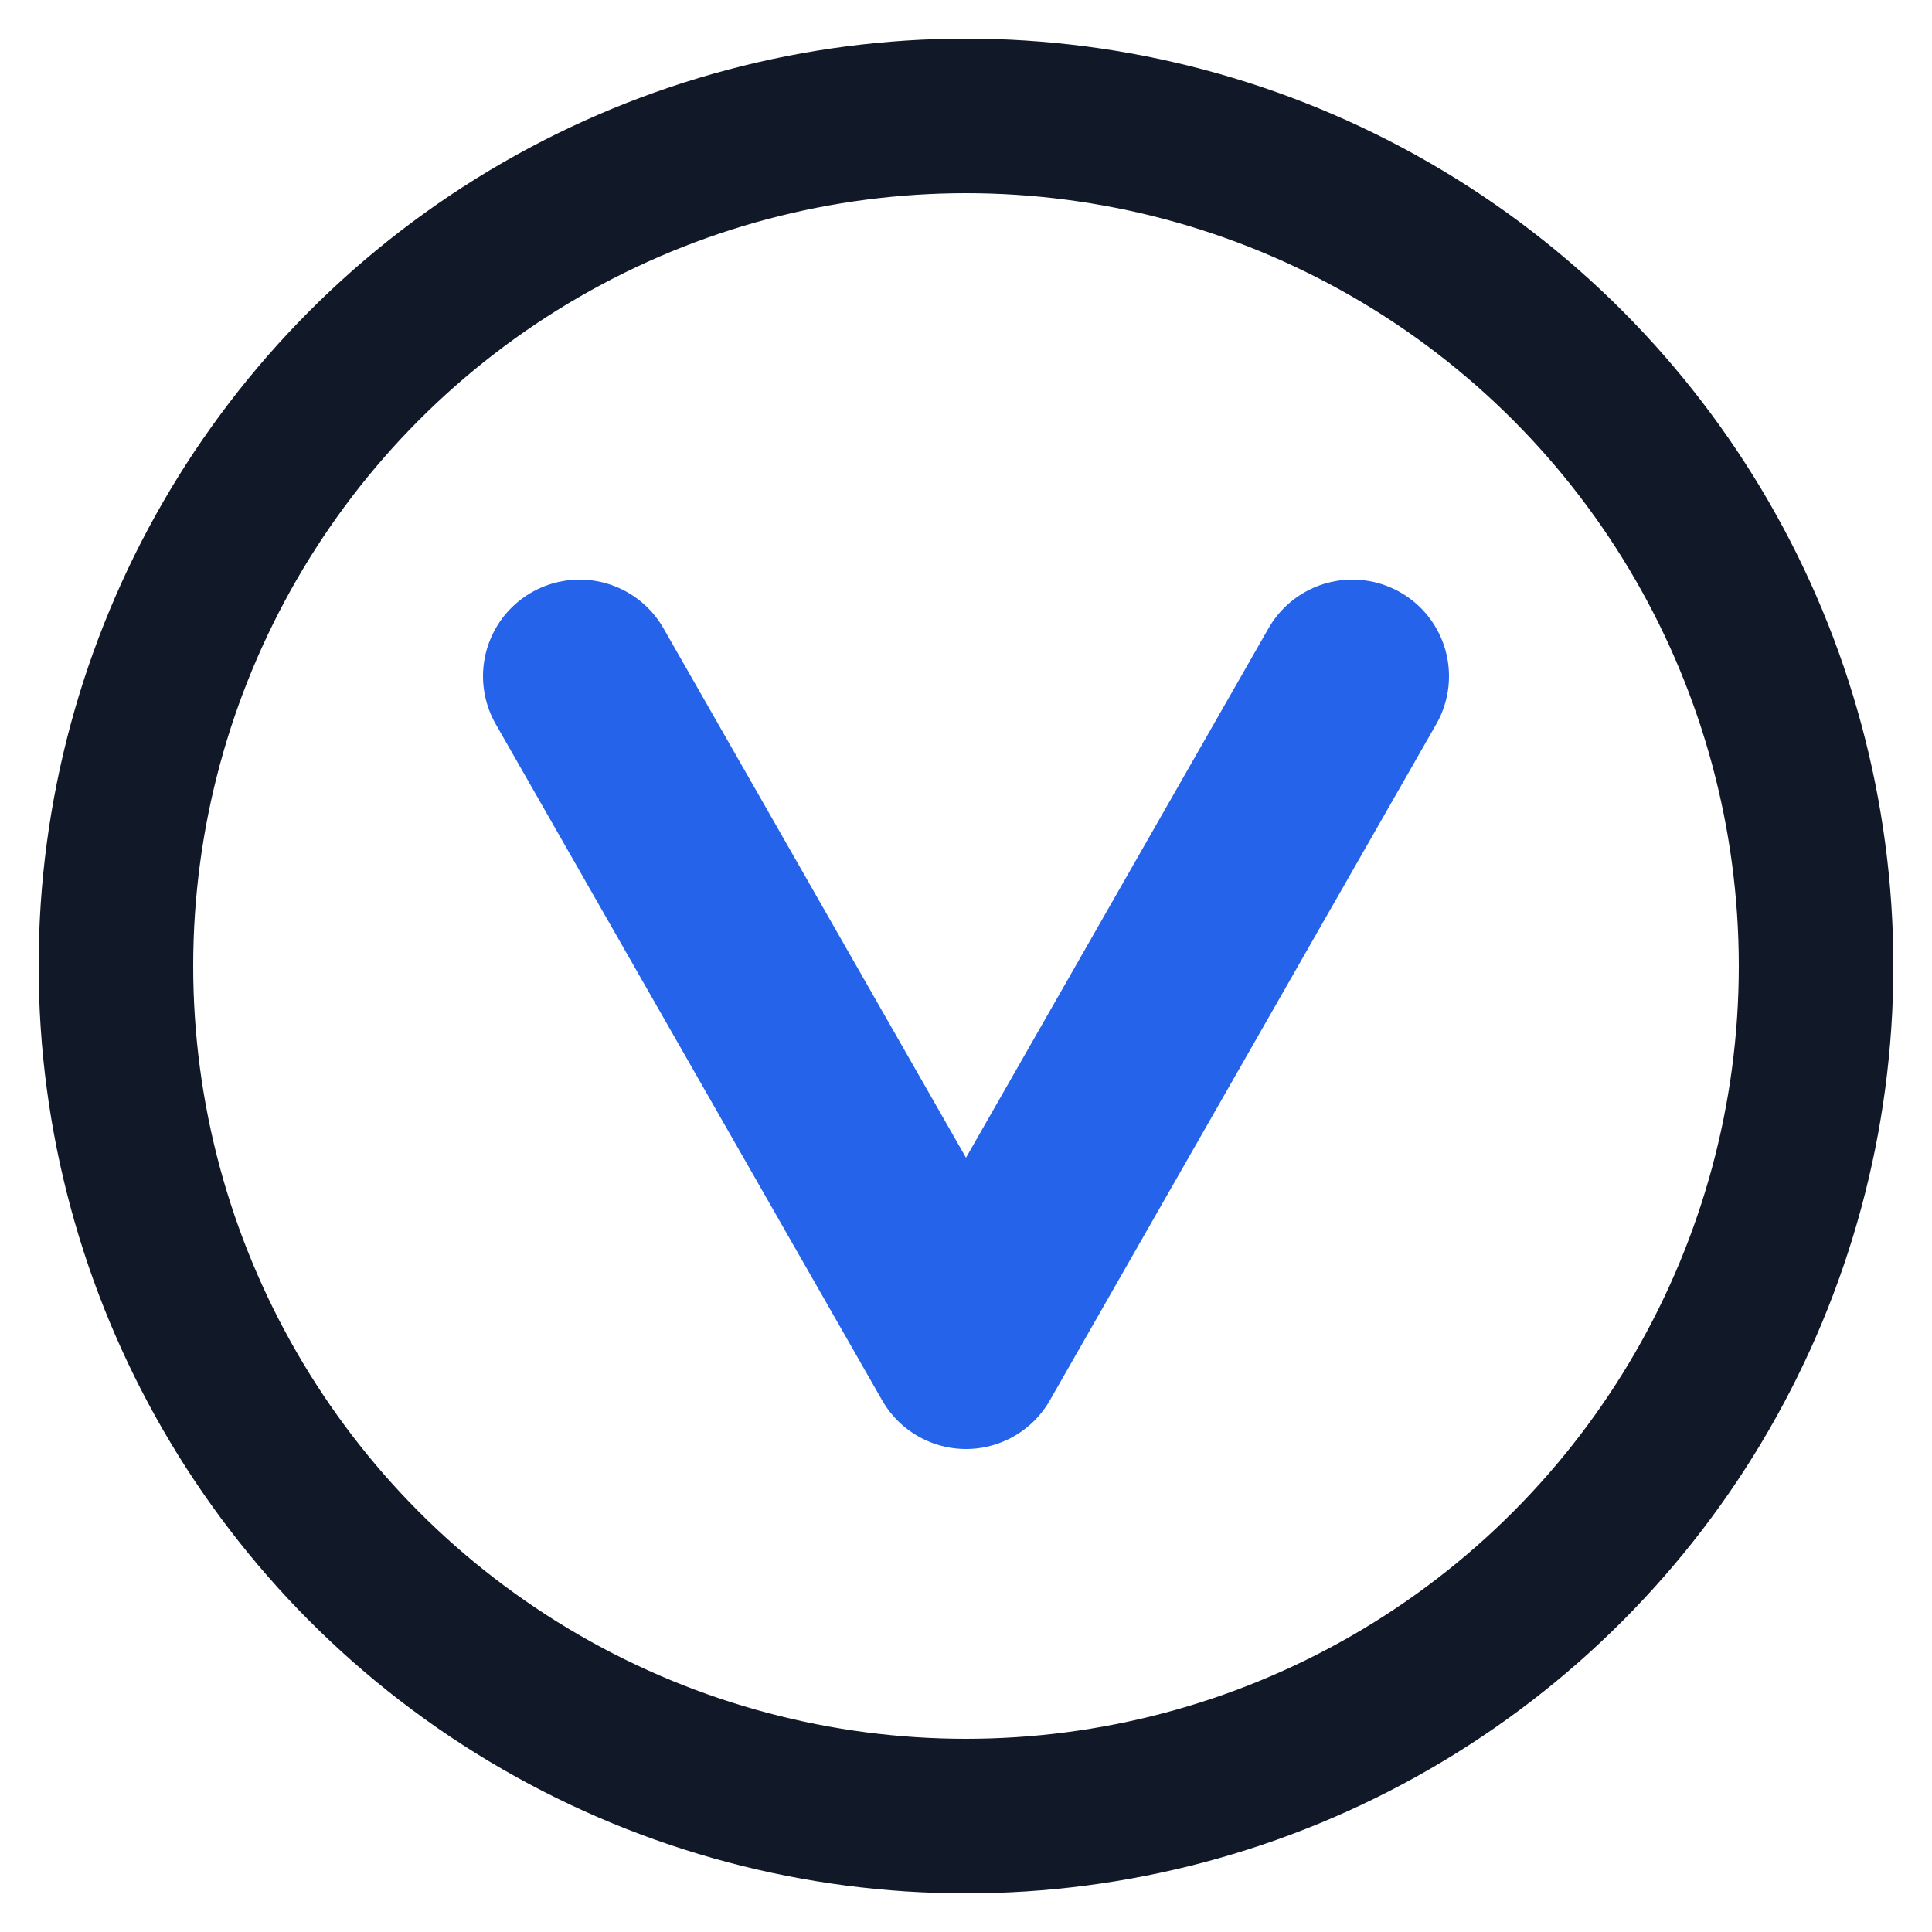
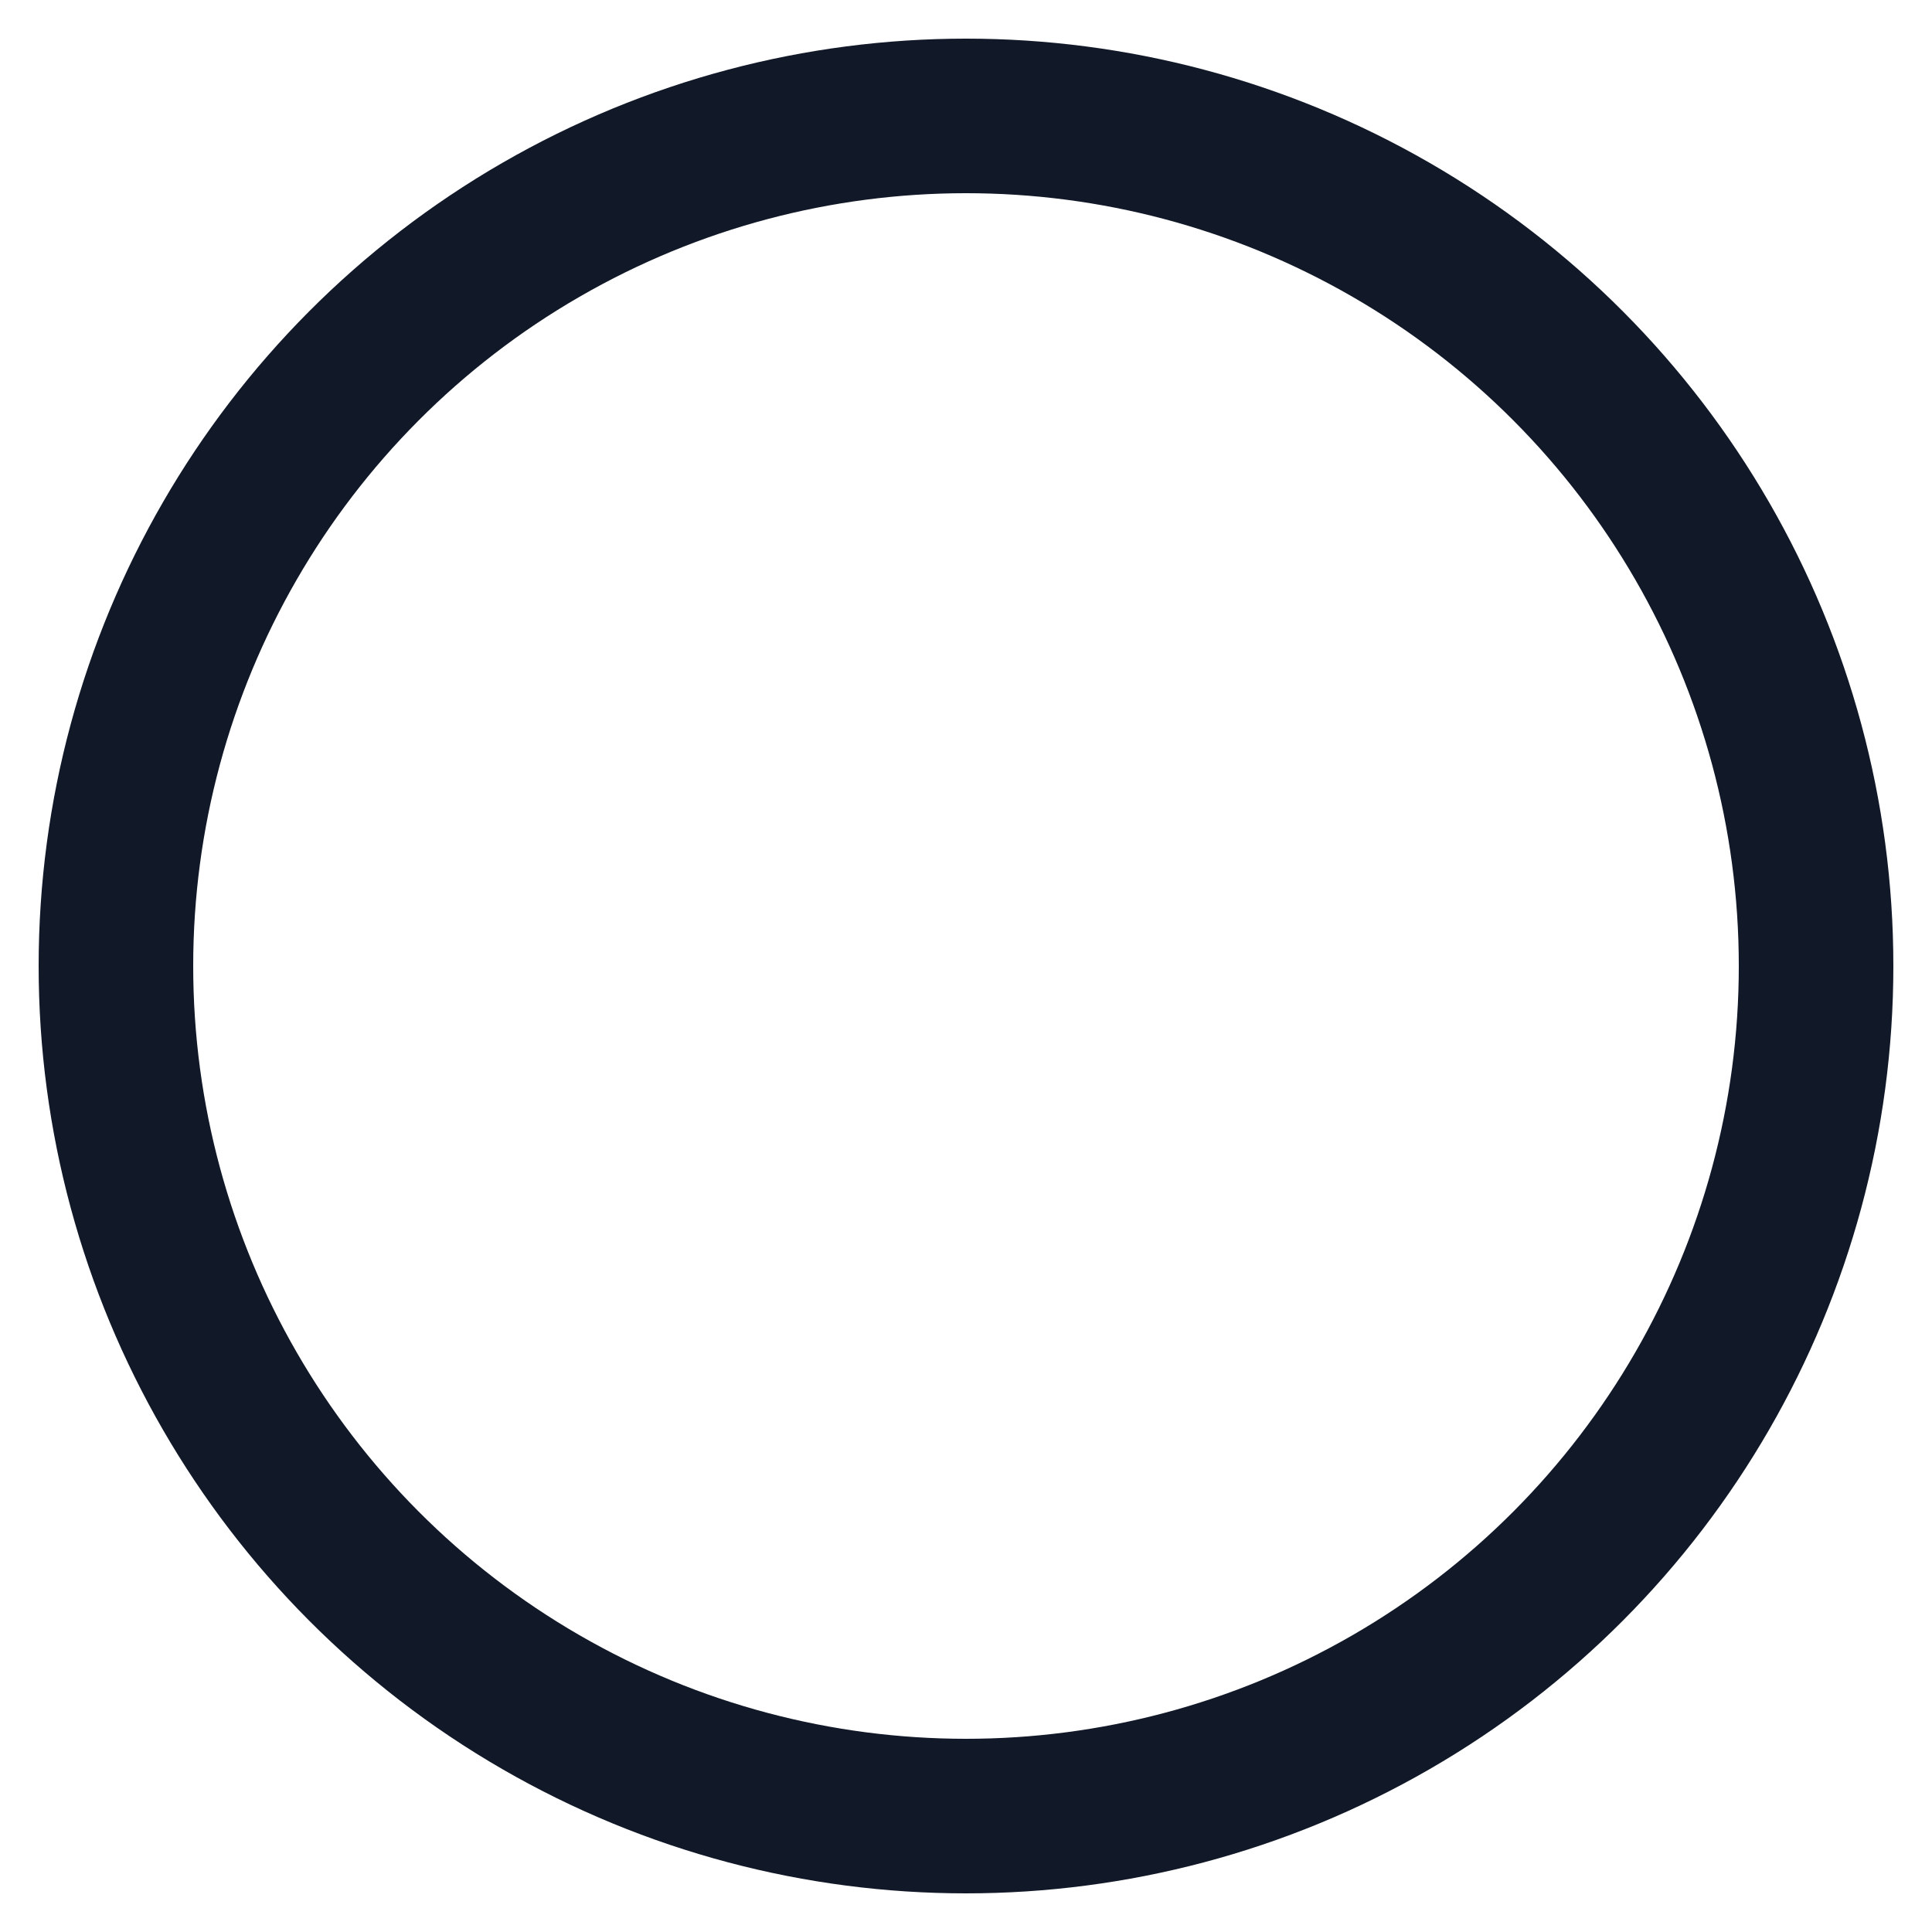
<svg xmlns="http://www.w3.org/2000/svg" width="96" height="96" viewBox="0 0 100 100" aria-label="V logo">
  <circle cx="50" cy="50" r="44" fill="none" stroke="#111827" stroke-width="8" />
-   <path d="M30 35 L50 70 L70 35" fill="none" stroke="#2563EB" stroke-width="10" stroke-linecap="round" stroke-linejoin="round" />
</svg>